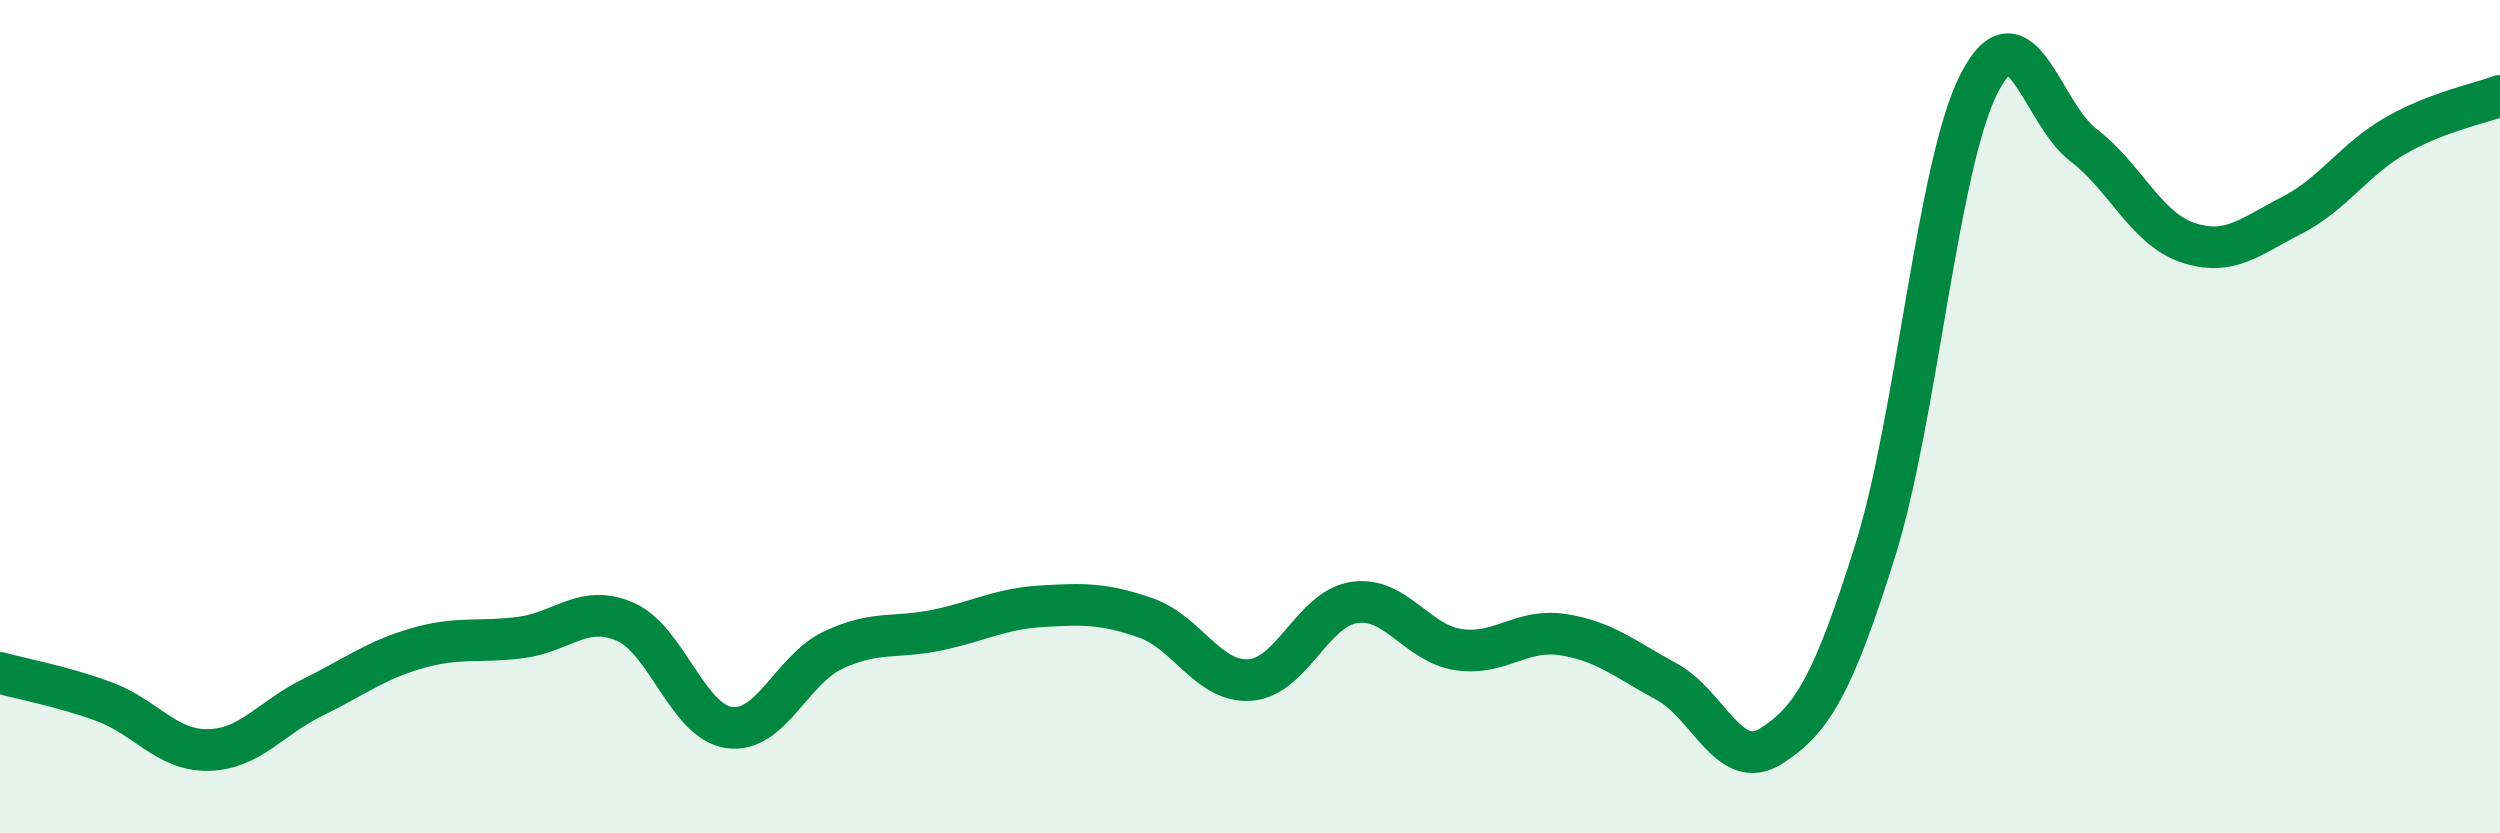
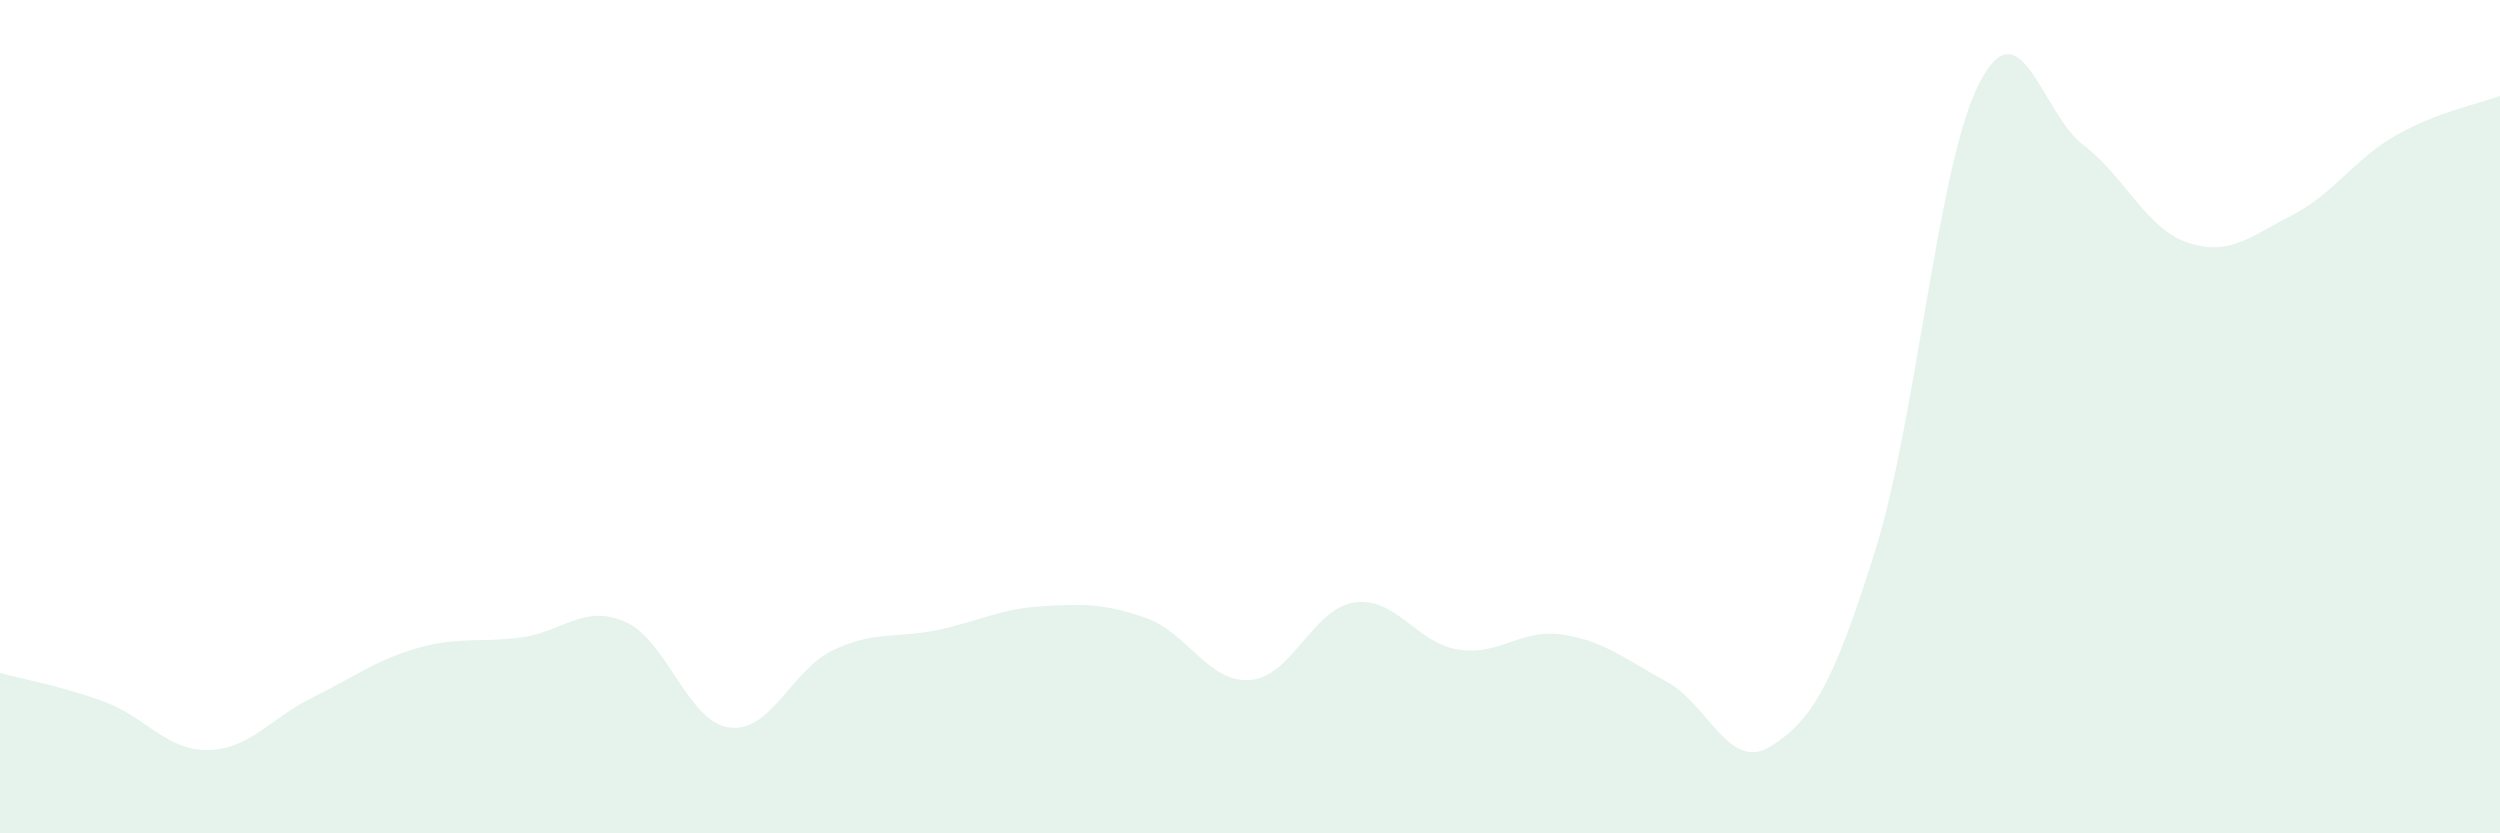
<svg xmlns="http://www.w3.org/2000/svg" width="60" height="20" viewBox="0 0 60 20">
  <path d="M 0,16.15 C 0.5,16.29 1.5,16.47 2.5,16.84 C 3.5,17.21 4,18.02 5,18 C 6,17.98 6.5,17.23 7.5,16.74 C 8.5,16.25 9,15.85 10,15.56 C 11,15.27 11.5,15.43 12.5,15.3 C 13.5,15.17 14,14.49 15,14.92 C 16,15.35 16.5,17.32 17.5,17.46 C 18.5,17.6 19,16.07 20,15.6 C 21,15.13 21.5,15.33 22.5,15.12 C 23.5,14.91 24,14.61 25,14.55 C 26,14.49 26.5,14.48 27.5,14.83 C 28.5,15.18 29,16.39 30,16.32 C 31,16.25 31.5,14.61 32.5,14.46 C 33.5,14.31 34,15.44 35,15.59 C 36,15.74 36.5,15.08 37.5,15.23 C 38.5,15.38 39,15.82 40,16.36 C 41,16.9 41.5,18.54 42.5,17.91 C 43.5,17.28 44,16.41 45,13.23 C 46,10.05 46.5,3.95 47.5,2 C 48.5,0.05 49,2.72 50,3.48 C 51,4.24 51.5,5.48 52.5,5.82 C 53.5,6.16 54,5.68 55,5.17 C 56,4.66 56.5,3.82 57.5,3.25 C 58.5,2.68 59.5,2.49 60,2.3L60 20L0 20Z" fill="#008740" opacity="0.1" stroke-linecap="round" stroke-linejoin="round" />
-   <path d="M 0,16.15 C 0.5,16.29 1.5,16.47 2.5,16.84 C 3.5,17.21 4,18.02 5,18 C 6,17.98 6.5,17.23 7.5,16.74 C 8.5,16.25 9,15.85 10,15.56 C 11,15.27 11.5,15.43 12.5,15.3 C 13.5,15.17 14,14.49 15,14.92 C 16,15.35 16.5,17.32 17.5,17.46 C 18.5,17.6 19,16.07 20,15.6 C 21,15.13 21.5,15.33 22.5,15.12 C 23.5,14.91 24,14.61 25,14.55 C 26,14.49 26.5,14.48 27.5,14.83 C 28.5,15.18 29,16.39 30,16.32 C 31,16.25 31.5,14.61 32.5,14.46 C 33.5,14.31 34,15.44 35,15.59 C 36,15.74 36.5,15.08 37.5,15.23 C 38.5,15.38 39,15.82 40,16.36 C 41,16.9 41.5,18.54 42.5,17.91 C 43.5,17.28 44,16.41 45,13.23 C 46,10.05 46.5,3.95 47.5,2 C 48.5,0.05 49,2.72 50,3.48 C 51,4.24 51.5,5.48 52.5,5.82 C 53.5,6.16 54,5.68 55,5.17 C 56,4.66 56.5,3.82 57.5,3.25 C 58.5,2.68 59.5,2.49 60,2.3" stroke="#008740" stroke-width="1" fill="none" stroke-linecap="round" stroke-linejoin="round" />
</svg>